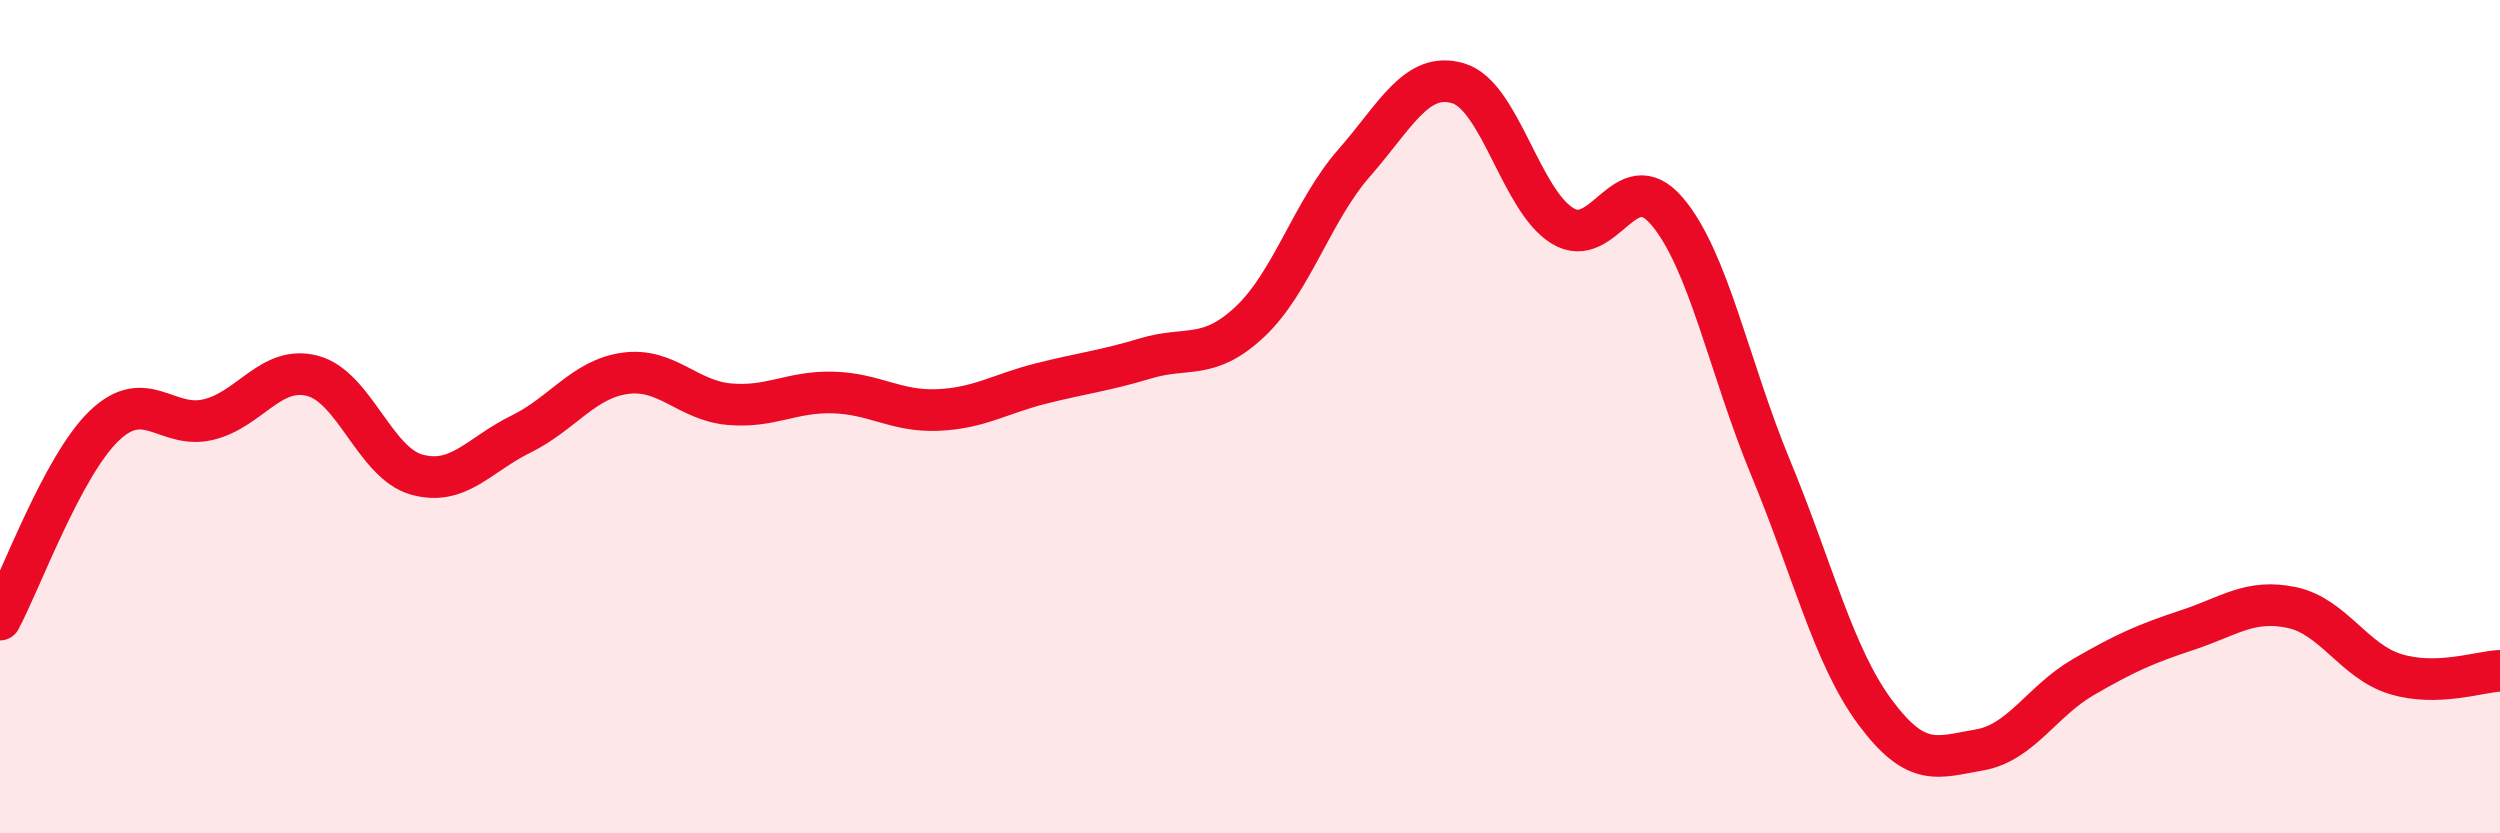
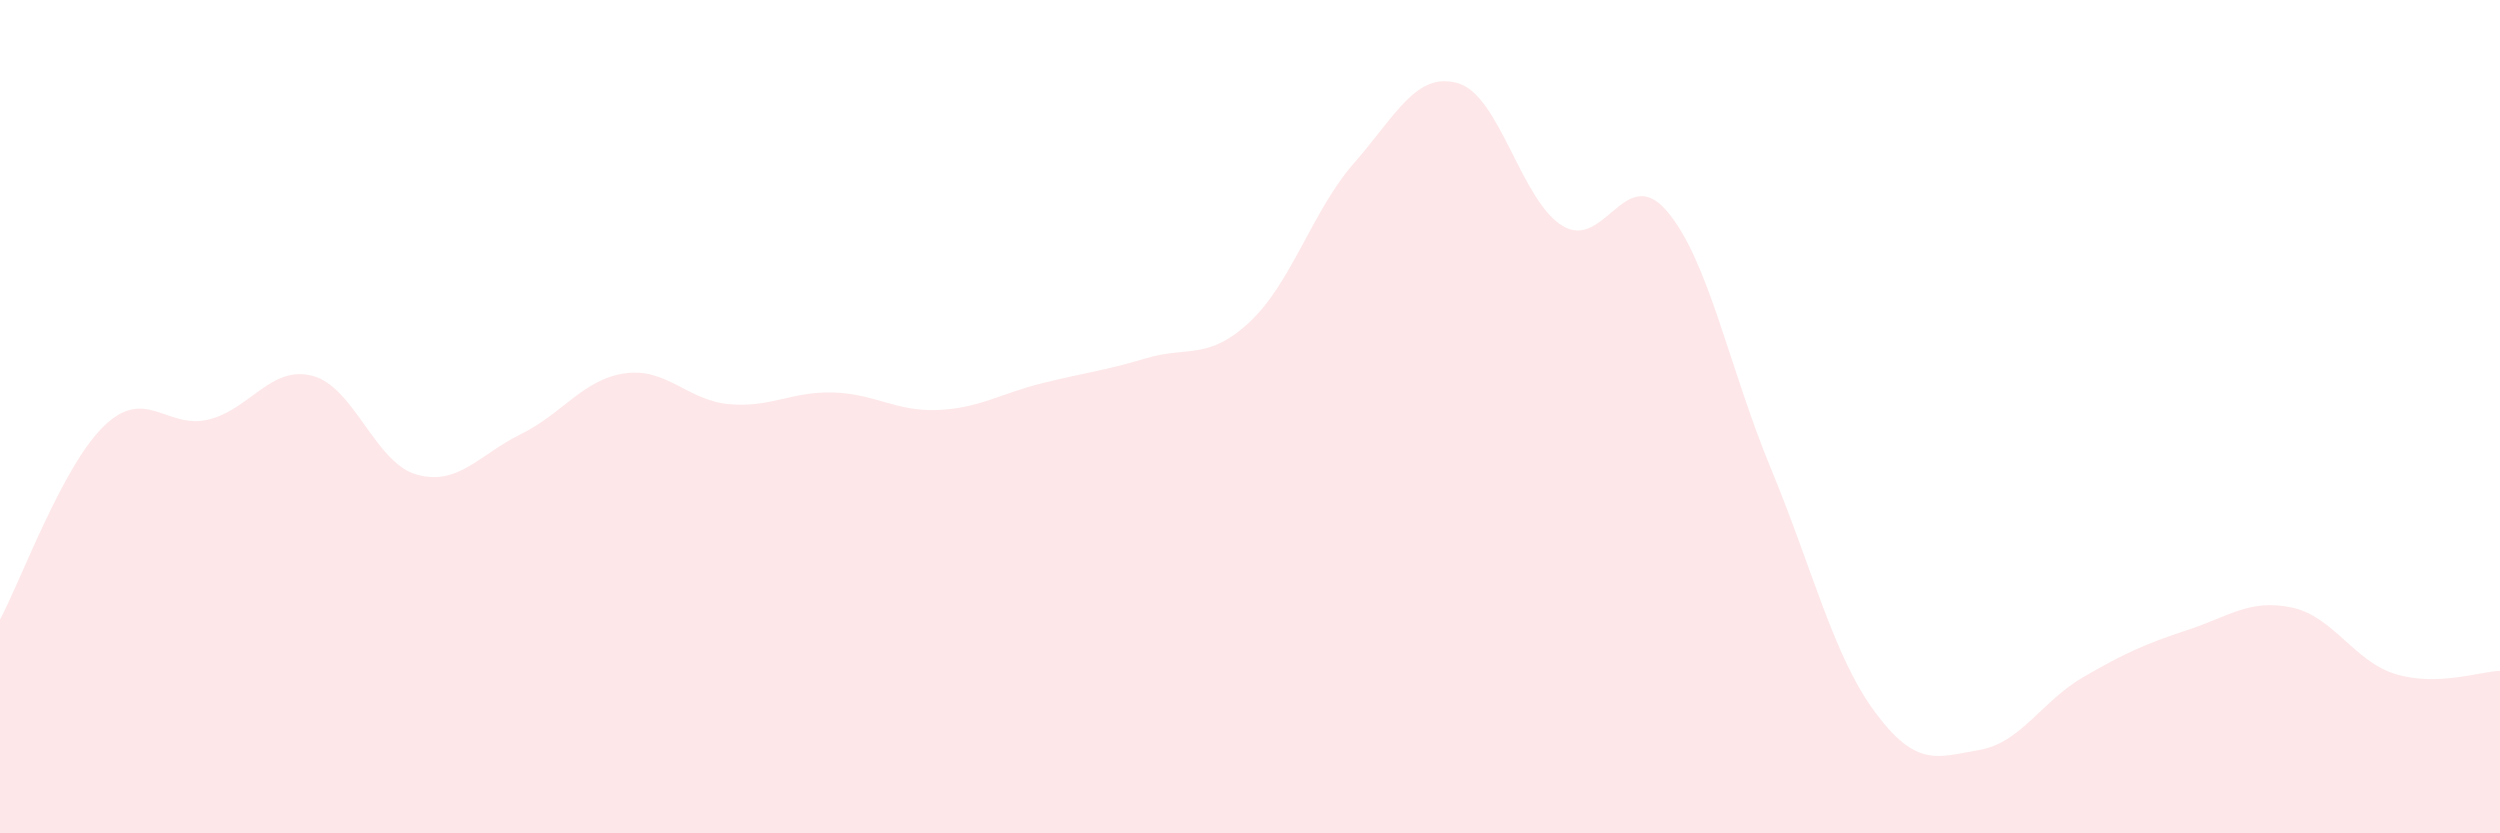
<svg xmlns="http://www.w3.org/2000/svg" width="60" height="20" viewBox="0 0 60 20">
  <path d="M 0,14.87 C 0.5,13.94 1.5,11.18 2.5,10.22 C 3.5,9.26 4,10.31 5,10.07 C 6,9.83 6.5,8.76 7.5,9.02 C 8.5,9.28 9,11.11 10,11.39 C 11,11.67 11.5,10.91 12.5,10.42 C 13.5,9.93 14,9.1 15,8.96 C 16,8.82 16.5,9.61 17.5,9.7 C 18.5,9.79 19,9.39 20,9.42 C 21,9.45 21.5,9.88 22.5,9.84 C 23.5,9.8 24,9.45 25,9.2 C 26,8.95 26.5,8.9 27.5,8.6 C 28.5,8.3 29,8.66 30,7.72 C 31,6.78 31.5,5.05 32.5,3.91 C 33.5,2.77 34,1.7 35,2 C 36,2.3 36.5,4.81 37.5,5.42 C 38.5,6.03 39,3.9 40,5.06 C 41,6.22 41.5,8.83 42.5,11.24 C 43.5,13.65 44,15.74 45,17.09 C 46,18.44 46.5,18.17 47.5,18 C 48.5,17.83 49,16.83 50,16.25 C 51,15.67 51.5,15.45 52.5,15.12 C 53.5,14.79 54,14.37 55,14.58 C 56,14.79 56.5,15.88 57.5,16.18 C 58.5,16.48 59.5,16.12 60,16.1L60 20L0 20Z" fill="#EB0A25" opacity="0.1" stroke-linecap="round" stroke-linejoin="round" />
-   <path d="M 0,14.87 C 0.5,13.94 1.5,11.18 2.5,10.22 C 3.5,9.26 4,10.31 5,10.07 C 6,9.83 6.5,8.76 7.5,9.02 C 8.5,9.28 9,11.11 10,11.39 C 11,11.67 11.5,10.91 12.5,10.42 C 13.5,9.93 14,9.1 15,8.96 C 16,8.82 16.5,9.61 17.5,9.7 C 18.5,9.79 19,9.39 20,9.42 C 21,9.45 21.5,9.88 22.5,9.84 C 23.5,9.8 24,9.45 25,9.2 C 26,8.95 26.5,8.9 27.5,8.6 C 28.5,8.3 29,8.66 30,7.72 C 31,6.78 31.5,5.05 32.5,3.91 C 33.5,2.77 34,1.7 35,2 C 36,2.3 36.5,4.81 37.5,5.42 C 38.5,6.03 39,3.9 40,5.06 C 41,6.22 41.5,8.83 42.5,11.24 C 43.5,13.65 44,15.74 45,17.09 C 46,18.44 46.5,18.17 47.5,18 C 48.5,17.83 49,16.83 50,16.25 C 51,15.67 51.5,15.45 52.5,15.12 C 53.5,14.79 54,14.37 55,14.58 C 56,14.79 56.5,15.88 57.5,16.18 C 58.5,16.48 59.5,16.12 60,16.1" stroke="#EB0A25" stroke-width="1" fill="none" stroke-linecap="round" stroke-linejoin="round" />
</svg>